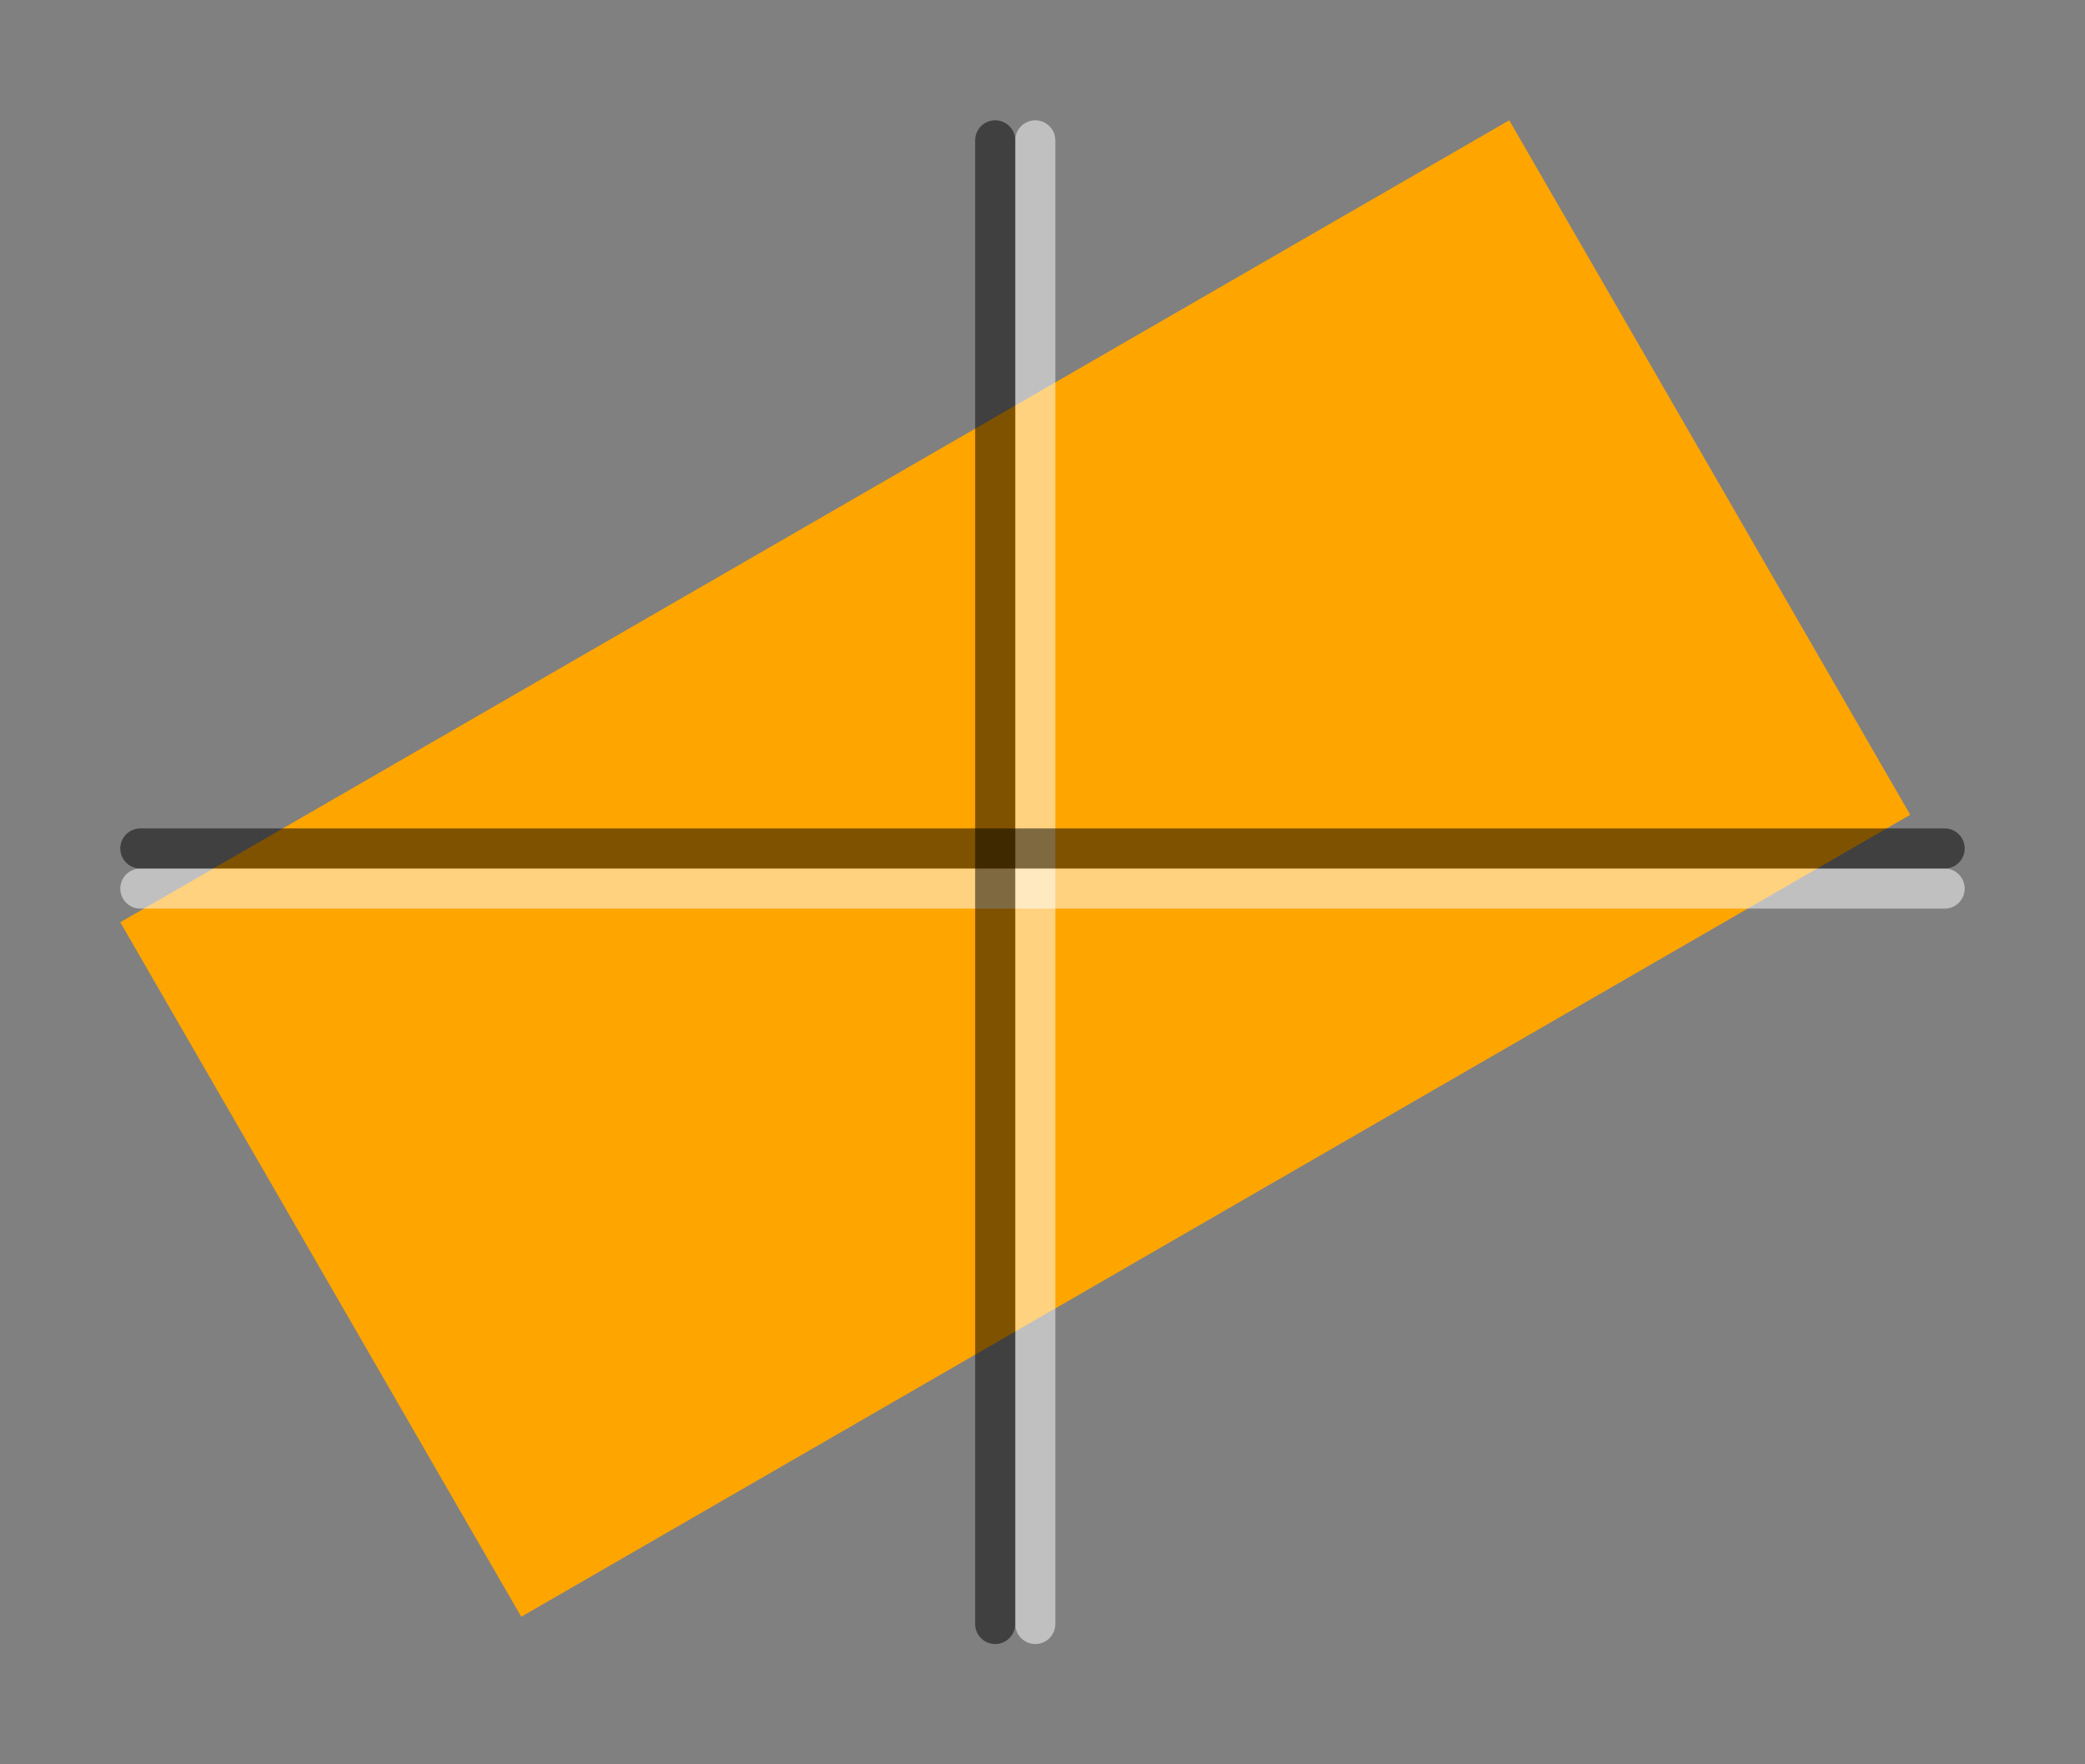
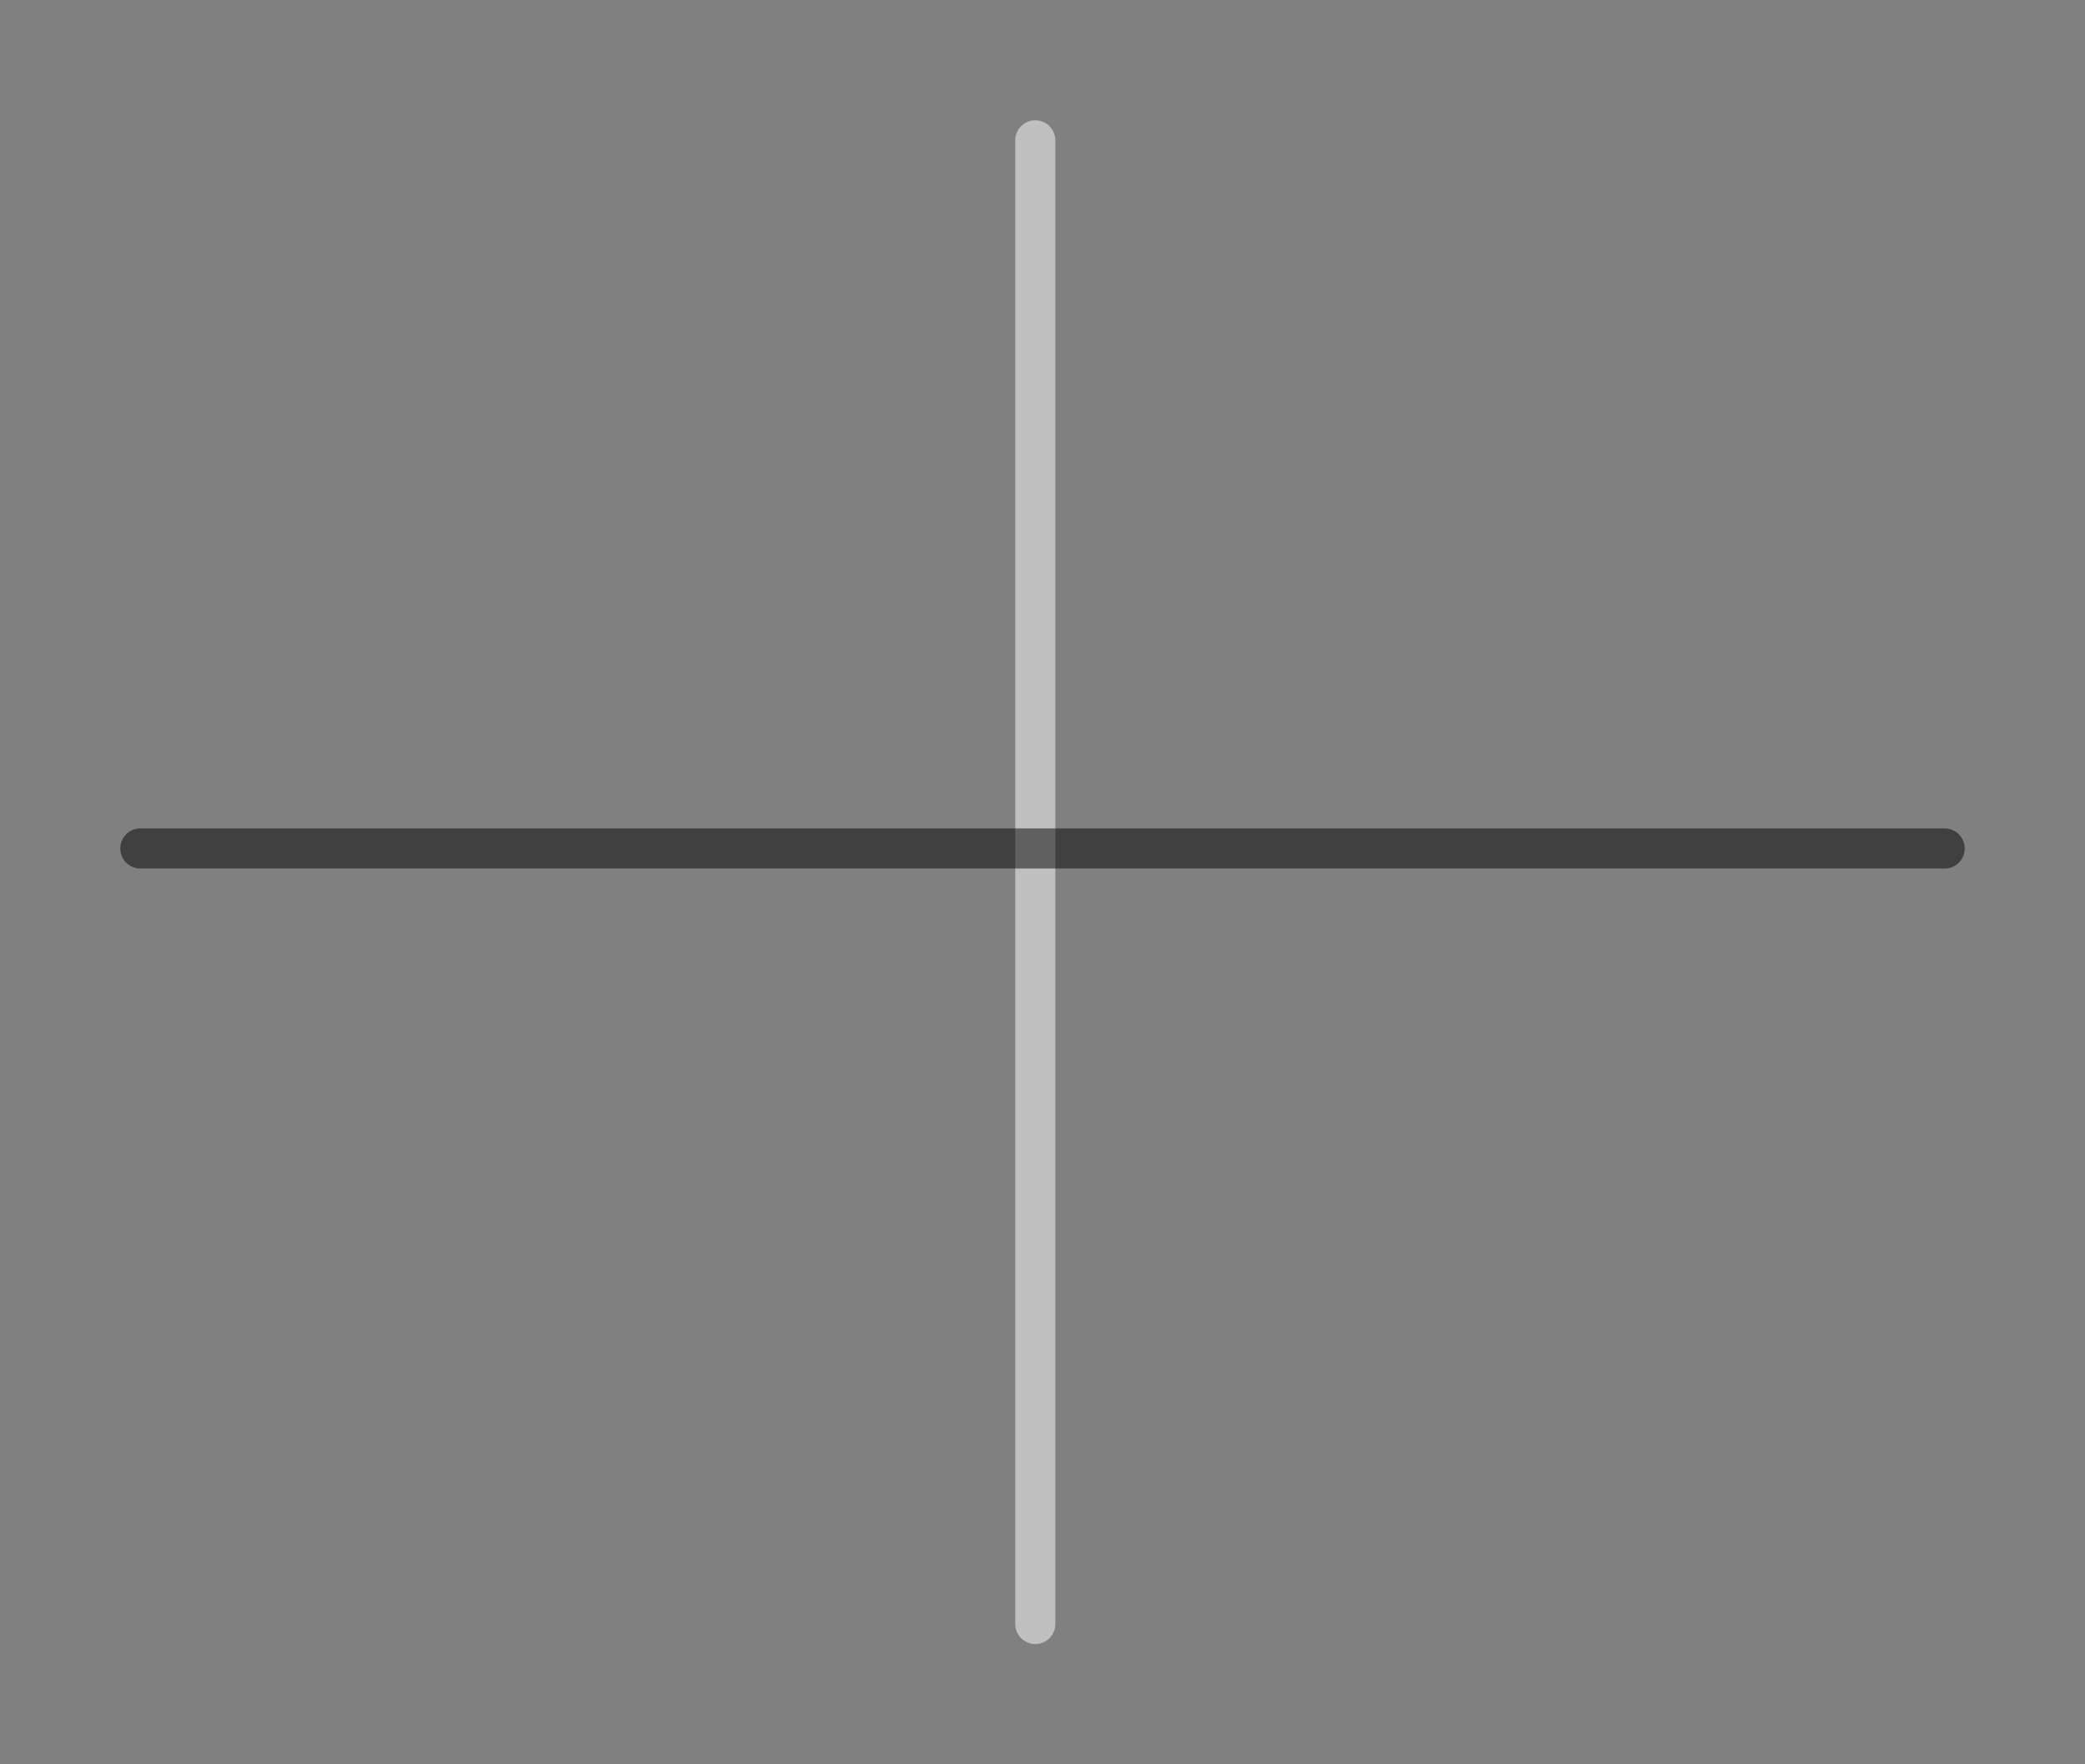
<svg xmlns="http://www.w3.org/2000/svg" width="52" height="44" viewBox="0 0 52 44">
  <rect x="0" y="0" width="52" height="44" fill="#808080" stroke="none" />
-   <path fill-rule="nonzero" fill="rgb(100%, 64.706%, 0%)" fill-opacity="1" d="M 3 23 C 3 23 37.641 3 37.641 3 C 37.641 3 47.641 20.32 47.641 20.32 C 47.641 20.32 13 40.32 13 40.32 C 13 40.32 3 23 3 23 Z M 3 23 " />
  <path fill="none" stroke-width="1" stroke-linecap="round" stroke-linejoin="round" stroke="rgb(100%, 100%, 100%)" stroke-opacity="0.5" stroke-miterlimit="10" d="M 25.82 3.5 L 25.82 40.5 " />
-   <path fill="none" stroke-width="1" stroke-linecap="round" stroke-linejoin="round" stroke="rgb(100%, 100%, 100%)" stroke-opacity="0.5" stroke-miterlimit="10" d="M 3.5 22.16 L 48.5 22.16 " />
-   <path fill="none" stroke-width="1" stroke-linecap="round" stroke-linejoin="round" stroke="rgb(0%, 0%, 0%)" stroke-opacity="0.5" stroke-miterlimit="10" d="M 24.82 3.5 L 24.82 40.5 " />
  <path fill="none" stroke-width="1" stroke-linecap="round" stroke-linejoin="round" stroke="rgb(0%, 0%, 0%)" stroke-opacity="0.5" stroke-miterlimit="10" d="M 3.5 21.16 L 48.5 21.16 " />
</svg>